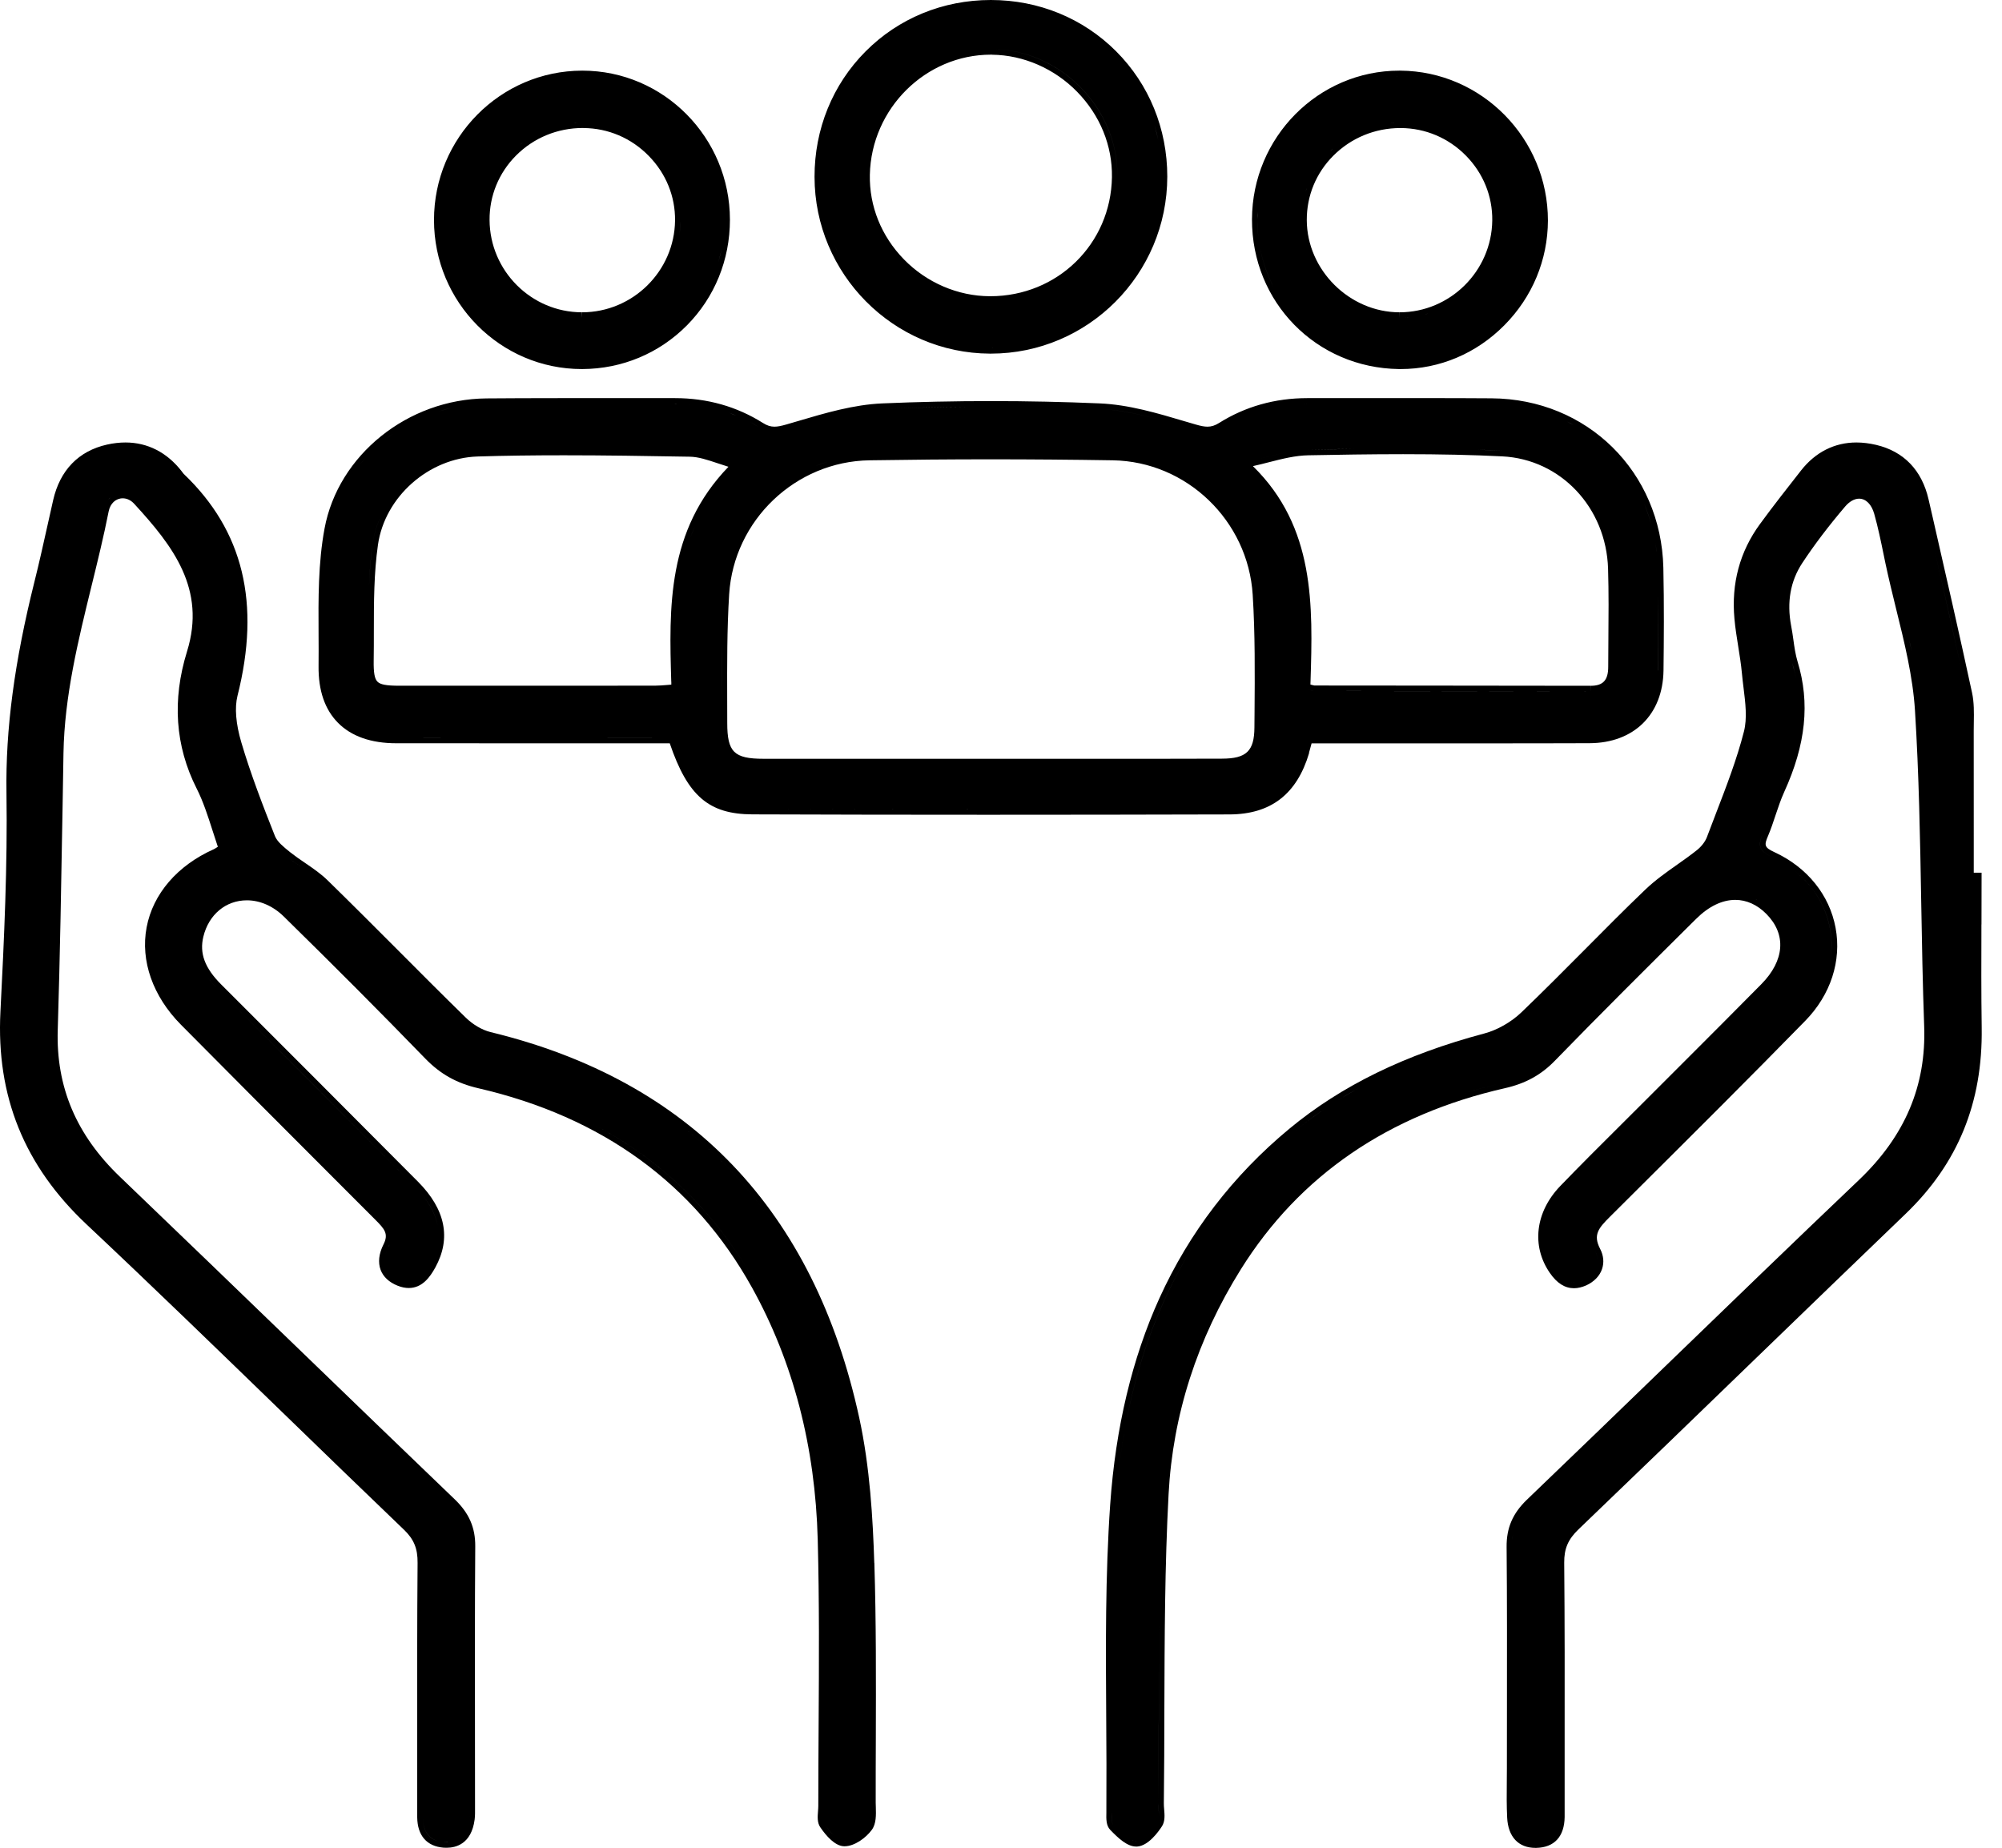
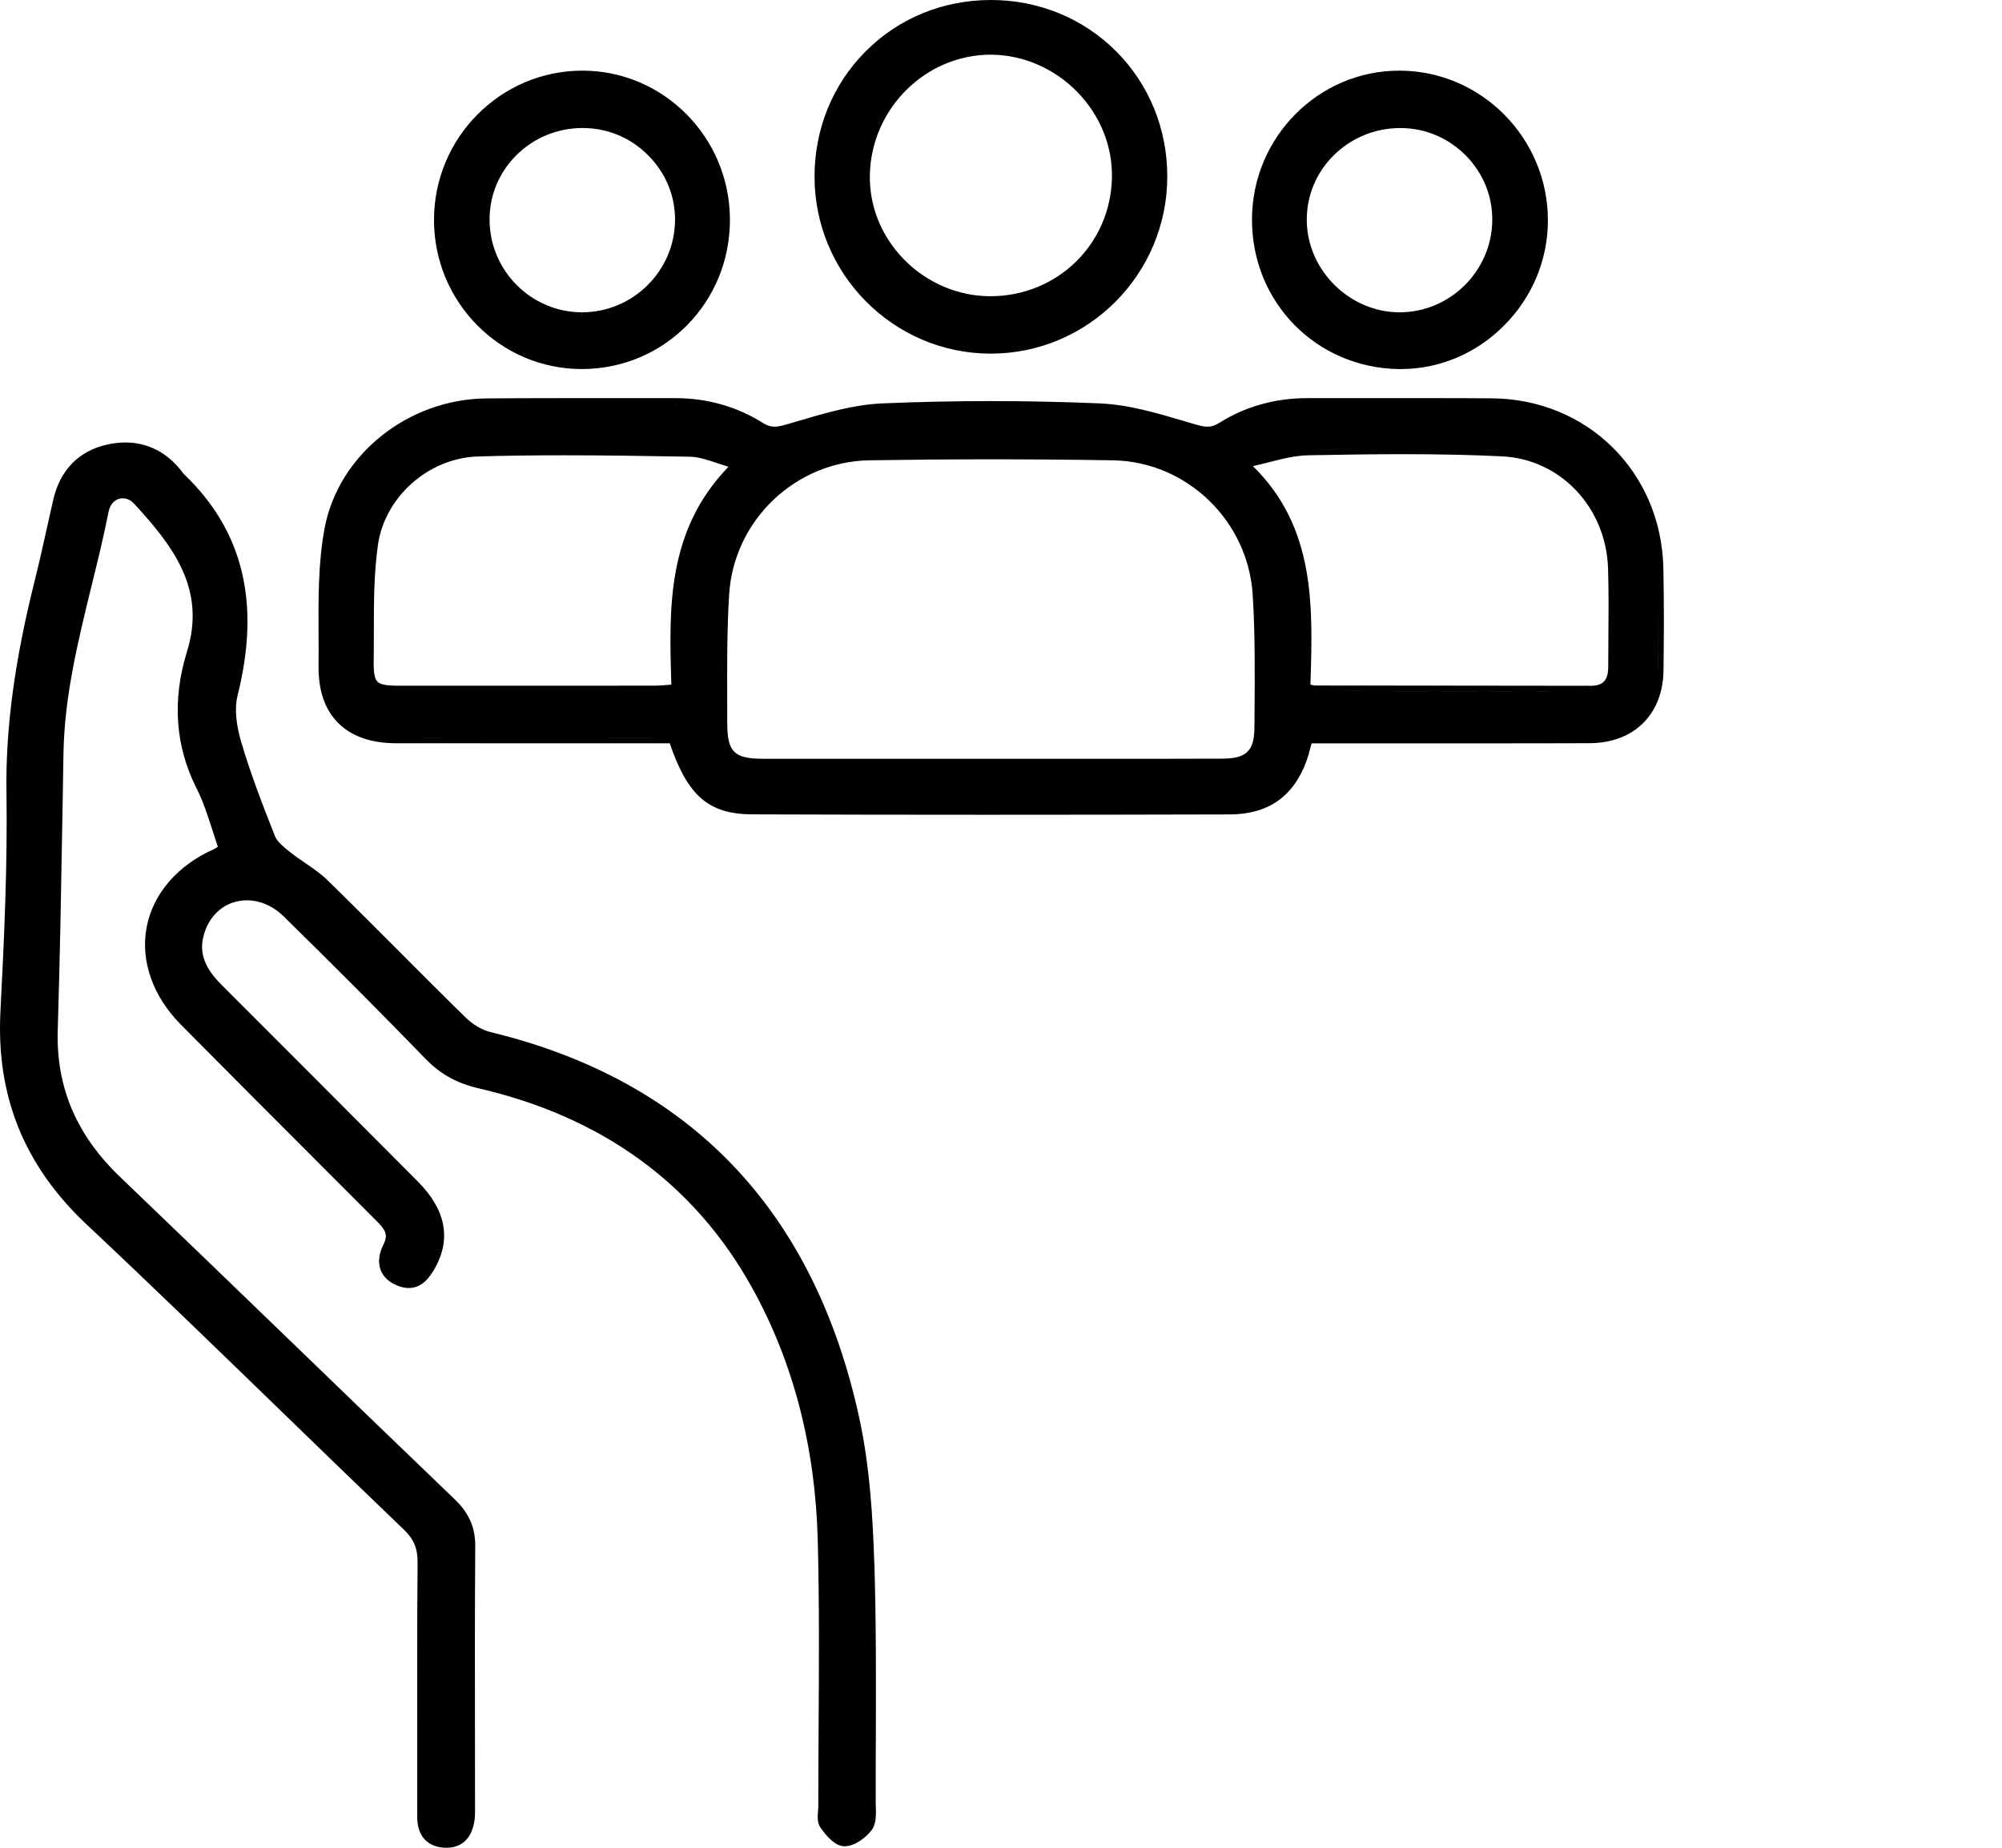
<svg xmlns="http://www.w3.org/2000/svg" width="65" height="60" viewBox="0 0 65 60" fill="none">
  <g clip-path="url(#clip0_469_15785)">
-     <path d="M64.334 30.016C64.335 29.515 64.337 29.015 64.337 28.516V28.338H64.16H64.083V27.225C64.083 26.059 64.083 24.892 64.082 23.726C64.082 23.634 64.082 23.543 64.085 23.451C64.09 23.137 64.096 22.812 64.028 22.496C63.618 20.594 63.176 18.665 62.75 16.8L62.615 16.213C62.398 15.268 61.811 14.658 60.914 14.446C60.694 14.395 60.479 14.368 60.273 14.368C59.565 14.368 58.944 14.681 58.478 15.274C58.035 15.84 57.575 16.424 57.14 17.019C56.487 17.912 56.208 18.945 56.313 20.09C56.339 20.392 56.389 20.694 56.435 20.987C56.481 21.274 56.529 21.573 56.556 21.866C56.57 22.022 56.59 22.183 56.609 22.338C56.669 22.822 56.732 23.325 56.621 23.755C56.392 24.653 56.048 25.544 55.716 26.405C55.617 26.663 55.517 26.922 55.42 27.181C55.365 27.328 55.242 27.488 55.095 27.605C54.889 27.769 54.667 27.927 54.452 28.078C54.097 28.328 53.731 28.587 53.412 28.894C52.742 29.535 52.08 30.204 51.438 30.851C50.773 31.52 50.086 32.211 49.396 32.873C49.064 33.191 48.615 33.446 48.196 33.558C45.62 34.243 43.546 35.255 41.858 36.656C40.029 38.172 38.611 40.024 37.643 42.156C36.757 44.109 36.219 46.362 36.045 48.855C35.885 51.157 35.9 53.506 35.916 55.778C35.923 56.764 35.928 57.781 35.921 58.781C35.921 58.805 35.921 58.83 35.921 58.857C35.916 59.056 35.91 59.279 36.047 59.42C36.313 59.695 36.597 59.961 36.89 59.961C36.901 59.961 36.911 59.961 36.92 59.961C37.281 59.938 37.604 59.492 37.726 59.303C37.831 59.141 37.812 58.933 37.797 58.749C37.792 58.679 37.785 58.614 37.787 58.555C37.799 57.543 37.803 56.513 37.804 55.519C37.812 53.222 37.817 50.846 37.941 48.519C38.078 45.941 38.87 43.482 40.29 41.212C42.193 38.17 45.078 36.194 48.863 35.335C49.524 35.186 50.037 34.904 50.48 34.447C51.956 32.928 53.484 31.41 54.963 29.942L55.077 29.83C55.478 29.432 55.915 29.221 56.341 29.221C56.705 29.221 57.055 29.379 57.349 29.677C58.005 30.337 57.944 31.19 57.186 31.958C56.33 32.825 55.455 33.7 54.608 34.547C54.232 34.923 53.854 35.301 53.477 35.678C53.197 35.958 52.916 36.239 52.636 36.517C51.984 37.166 51.311 37.835 50.662 38.508C49.847 39.351 49.714 40.461 50.321 41.336C50.552 41.67 50.807 41.831 51.104 41.831C51.23 41.831 51.363 41.799 51.5 41.739C51.754 41.623 51.938 41.435 52.014 41.208C52.086 40.998 52.064 40.768 51.954 40.556C51.714 40.097 51.899 39.88 52.274 39.507L53.222 38.563C54.997 36.796 56.833 34.969 58.614 33.146C59.437 32.303 59.796 31.202 59.597 30.128C59.398 29.058 58.674 28.161 57.607 27.669C57.28 27.518 57.277 27.442 57.401 27.151C57.497 26.925 57.575 26.693 57.649 26.467C57.733 26.219 57.818 25.961 57.926 25.723C58.633 24.174 58.772 22.826 58.363 21.484C58.294 21.255 58.26 21.017 58.225 20.763C58.205 20.621 58.184 20.472 58.155 20.326C58.008 19.558 58.129 18.87 58.514 18.285C58.905 17.692 59.359 17.092 59.906 16.449C60.046 16.284 60.208 16.193 60.36 16.193C60.582 16.193 60.765 16.378 60.852 16.687C60.975 17.123 61.069 17.578 61.159 18.018L61.216 18.294C61.321 18.787 61.443 19.288 61.562 19.771C61.83 20.852 62.106 21.97 62.175 23.076C62.304 25.141 62.342 27.247 62.377 29.285C62.4 30.606 62.425 31.973 62.473 33.317C62.544 35.257 61.85 36.892 60.352 38.319C58.233 40.336 56.098 42.403 54.031 44.4C52.572 45.812 51.063 47.271 49.573 48.7C49.114 49.142 48.911 49.613 48.916 50.229C48.932 51.965 48.929 53.731 48.927 55.439C48.927 56.098 48.925 56.758 48.925 57.417C48.925 57.568 48.925 57.721 48.922 57.871C48.918 58.248 48.915 58.639 48.934 59.022C48.964 59.645 49.3 60.004 49.852 60.004H49.88C50.466 59.991 50.791 59.636 50.8 59.004C50.8 58.876 50.8 58.75 50.8 58.623V58.535C50.8 57.868 50.8 57.2 50.8 56.531C50.802 54.635 50.804 52.673 50.786 50.743C50.782 50.289 50.912 49.985 51.249 49.662C53.177 47.812 55.13 45.925 57.017 44.098C58.608 42.561 60.252 40.97 61.875 39.411C63.57 37.78 64.376 35.806 64.341 33.375C64.325 32.258 64.328 31.12 64.332 30.021L64.334 30.016ZM64.16 28.516C64.075 28.516 63.989 28.516 63.906 28.516C63.991 28.516 64.076 28.516 64.16 28.516ZM63.854 22.531C63.515 20.958 63.158 19.389 62.801 17.82C63.16 19.389 63.515 20.958 63.854 22.531ZM61.175 14.709C61.079 14.672 60.98 14.642 60.873 14.617C60.978 14.642 61.079 14.672 61.175 14.709ZM59.874 16.222C59.874 16.222 59.856 16.238 59.847 16.245C59.856 16.236 59.865 16.229 59.874 16.222ZM60.33 16.012C60.32 16.012 60.311 16.012 60.3 16.014C60.311 16.014 60.32 16.014 60.33 16.012ZM60.824 16.245C60.808 16.225 60.79 16.207 60.774 16.19C60.792 16.207 60.808 16.225 60.824 16.245ZM60.895 16.342C60.881 16.319 60.866 16.298 60.852 16.278C60.866 16.298 60.882 16.319 60.895 16.342ZM60.295 14.544C60.282 14.544 60.27 14.544 60.257 14.544C60.263 14.544 60.268 14.544 60.273 14.544C60.281 14.544 60.288 14.544 60.297 14.544H60.295ZM60.586 14.563C60.586 14.563 60.57 14.562 60.561 14.56C60.57 14.56 60.577 14.562 60.586 14.563ZM60.24 16.023C60.24 16.023 60.224 16.025 60.217 16.028C60.224 16.026 60.233 16.025 60.24 16.023ZM60.131 16.055C60.131 16.055 60.121 16.06 60.115 16.062C60.121 16.06 60.126 16.056 60.131 16.055ZM60.046 16.096C60.037 16.101 60.027 16.106 60.018 16.113C60.027 16.108 60.037 16.101 60.046 16.096ZM59.961 16.151C59.95 16.158 59.941 16.165 59.931 16.174C59.941 16.167 59.95 16.158 59.961 16.151ZM60.009 14.562C60.023 14.562 60.037 14.558 60.051 14.556C60.037 14.556 60.023 14.56 60.009 14.562ZM59.833 14.59C59.821 14.592 59.808 14.595 59.796 14.597C59.808 14.594 59.821 14.592 59.833 14.59ZM59.393 14.741C59.384 14.745 59.375 14.748 59.366 14.753C59.375 14.75 59.384 14.745 59.393 14.741ZM58.986 15.002C58.986 15.002 58.976 15.009 58.972 15.014C58.977 15.011 58.983 15.007 58.986 15.002ZM58.809 15.165C58.796 15.178 58.784 15.192 58.772 15.204C58.784 15.19 58.796 15.178 58.809 15.165ZM57.28 17.123C56.879 17.672 56.63 18.267 56.526 18.899C56.632 18.267 56.879 17.672 57.28 17.123ZM55.278 29.42C55.24 29.446 55.203 29.477 55.167 29.507C55.205 29.477 55.24 29.446 55.278 29.42ZM55.615 29.215C55.583 29.232 55.551 29.249 55.517 29.267C55.549 29.249 55.581 29.232 55.615 29.215ZM56.909 29.159C56.888 29.15 56.865 29.141 56.843 29.134C56.865 29.143 56.888 29.15 56.909 29.159ZM56.485 20.074C56.46 19.806 56.458 19.542 56.478 19.282C56.458 19.542 56.46 19.804 56.485 20.074C56.506 20.303 56.54 20.53 56.575 20.759C56.54 20.532 56.506 20.303 56.485 20.074ZM56.605 29.066C56.582 29.063 56.559 29.059 56.535 29.056C56.558 29.059 56.581 29.063 56.605 29.066ZM56.297 29.041C56.266 29.041 56.234 29.045 56.204 29.047C56.234 29.043 56.266 29.041 56.297 29.041ZM56.126 29.056C56.096 29.059 56.064 29.066 56.032 29.072C56.064 29.065 56.094 29.059 56.126 29.056ZM55.956 29.089C55.924 29.096 55.894 29.107 55.862 29.118C55.894 29.107 55.924 29.098 55.956 29.089ZM46.692 34.199C46.607 34.229 46.522 34.258 46.438 34.289C46.523 34.259 46.607 34.229 46.692 34.199ZM44.155 35.31C43.899 35.45 43.649 35.598 43.4 35.752C43.647 35.596 43.899 35.449 44.155 35.31ZM36.219 48.863C36.436 45.758 37.217 42.877 38.797 40.379C39.624 39.071 40.67 37.867 41.968 36.789C42.312 36.503 42.669 36.237 43.033 35.992C42.669 36.239 42.312 36.503 41.968 36.789C40.67 37.865 39.624 39.069 38.797 40.379C37.219 42.877 36.436 45.758 36.219 48.863C36.104 50.509 36.081 52.162 36.081 53.815C36.081 52.16 36.105 50.509 36.219 48.863ZM36.168 59.292C36.082 59.203 36.088 59.011 36.093 58.846C36.09 59.01 36.082 59.203 36.168 59.292C36.193 59.319 36.221 59.345 36.248 59.373C36.219 59.345 36.193 59.319 36.168 59.292ZM36.885 59.78C36.872 59.78 36.858 59.776 36.844 59.775C36.864 59.776 36.883 59.78 36.903 59.78C36.903 59.78 36.89 59.78 36.883 59.78H36.885ZM36.366 59.485C36.386 59.503 36.406 59.523 36.427 59.54C36.407 59.523 36.386 59.505 36.366 59.485ZM36.462 59.571C36.482 59.587 36.5 59.602 36.519 59.617C36.5 59.602 36.48 59.587 36.462 59.571ZM36.56 59.645C36.578 59.657 36.597 59.672 36.615 59.684C36.597 59.672 36.578 59.659 36.56 59.645ZM36.754 59.752C36.771 59.759 36.787 59.764 36.805 59.769C36.787 59.766 36.771 59.759 36.754 59.752ZM37.645 52.269C37.616 54.362 37.632 56.457 37.606 58.55C37.606 58.688 37.632 58.846 37.629 58.985C37.632 58.846 37.604 58.688 37.606 58.55C37.63 56.457 37.616 54.362 37.645 52.269C37.663 51.013 37.694 49.758 37.762 48.505C37.694 49.758 37.663 51.012 37.645 52.269ZM41.834 38.932C42.701 38.034 43.676 37.295 44.744 36.695C43.676 37.295 42.699 38.034 41.834 38.932ZM48.822 35.158C48.362 35.262 47.915 35.383 47.477 35.52C47.913 35.383 48.362 35.262 48.822 35.158C49.277 35.055 49.664 34.888 50.014 34.62C49.664 34.886 49.279 35.053 48.822 35.158ZM51.492 33.155C51.111 33.542 50.731 33.929 50.353 34.32C50.731 33.931 51.111 33.542 51.492 33.155C52.066 32.575 52.641 31.999 53.218 31.422C52.641 31.997 52.066 32.575 51.492 33.155ZM54.951 29.698C55.004 29.645 55.059 29.595 55.114 29.547C55.059 29.594 55.004 29.645 54.951 29.698ZM56.998 29.198C57.019 29.208 57.041 29.217 57.06 29.23C57.039 29.219 57.019 29.208 56.998 29.198ZM57.147 29.283C57.166 29.295 57.184 29.306 57.204 29.319C57.186 29.306 57.166 29.294 57.147 29.283ZM57.296 29.39C57.312 29.402 57.326 29.413 57.342 29.425C57.328 29.413 57.312 29.402 57.296 29.39ZM57.916 31.101C57.87 31.266 57.795 31.433 57.696 31.596C57.797 31.433 57.87 31.266 57.916 31.101ZM51.674 40.077C51.665 40.13 51.663 40.185 51.668 40.244C51.663 40.185 51.666 40.13 51.674 40.077ZM50.463 41.233C50.489 41.27 50.516 41.306 50.543 41.338C50.516 41.304 50.489 41.27 50.463 41.233ZM50.568 41.366C50.589 41.391 50.612 41.416 50.635 41.437C50.612 41.414 50.589 41.391 50.568 41.366ZM50.853 41.593C50.825 41.579 50.797 41.565 50.77 41.547C50.797 41.565 50.825 41.581 50.853 41.593ZM50.752 41.536C50.72 41.513 50.688 41.489 50.658 41.46C50.688 41.489 50.718 41.513 50.752 41.536ZM50.995 41.639C51.035 41.647 51.074 41.648 51.114 41.648C51.109 41.648 51.104 41.648 51.098 41.648C51.063 41.648 51.029 41.645 50.995 41.639ZM50.883 41.606C50.912 41.618 50.942 41.627 50.974 41.634C50.944 41.627 50.914 41.618 50.883 41.606ZM51.42 41.572C51.37 41.595 51.322 41.611 51.274 41.623C51.32 41.611 51.368 41.595 51.42 41.572ZM51.26 41.629C51.215 41.639 51.173 41.645 51.132 41.648C51.173 41.647 51.215 41.639 51.26 41.629ZM51.682 41.394C51.89 41.187 51.929 40.901 51.791 40.635C51.929 40.899 51.89 41.185 51.682 41.394ZM57.232 27.076C57.072 27.453 57.108 27.632 57.527 27.825C58.988 28.498 59.668 29.904 59.414 31.264C59.666 29.904 58.988 28.498 57.527 27.825C57.106 27.632 57.071 27.451 57.232 27.076C57.332 26.842 57.411 26.6 57.491 26.357C57.411 26.599 57.332 26.842 57.232 27.076ZM58.189 21.53C58.244 21.709 58.287 21.889 58.321 22.064C58.287 21.887 58.242 21.709 58.189 21.53C58.102 21.246 58.068 20.948 58.026 20.651C58.068 20.948 58.102 21.248 58.189 21.53ZM60.572 16.055C60.602 16.067 60.632 16.083 60.662 16.101C60.634 16.083 60.604 16.067 60.572 16.055ZM60.376 16.014C60.398 16.014 60.419 16.017 60.44 16.019C60.419 16.016 60.398 16.014 60.376 16.014ZM60.746 16.167C60.724 16.147 60.701 16.129 60.676 16.113C60.7 16.129 60.723 16.147 60.746 16.167ZM60.975 16.504C60.992 16.547 61.007 16.589 61.021 16.637C61.008 16.591 60.992 16.547 60.975 16.504ZM60.918 16.387C60.932 16.412 60.944 16.438 60.957 16.467C60.944 16.44 60.932 16.413 60.918 16.387ZM62.352 23.062C62.251 21.447 61.726 19.856 61.388 18.254C61.303 17.848 61.221 17.441 61.124 17.038C61.221 17.441 61.301 17.85 61.388 18.254C61.726 19.856 62.249 21.445 62.352 23.062C62.432 24.34 62.477 25.62 62.509 26.9C62.478 25.62 62.434 24.34 62.352 23.062ZM62.148 36.123C62.056 36.335 61.953 36.542 61.836 36.745C61.951 36.542 62.056 36.336 62.148 36.123ZM49.696 48.822C51.045 47.528 52.391 46.227 53.735 44.927C52.391 46.227 51.045 47.526 49.696 48.822C49.54 48.972 49.415 49.124 49.321 49.288C49.415 49.124 49.54 48.973 49.696 48.822ZM49.682 59.807C49.651 59.801 49.625 59.791 49.596 59.784C49.625 59.792 49.651 59.801 49.682 59.807ZM49.527 59.762C49.501 59.752 49.479 59.736 49.456 59.723C49.479 59.737 49.502 59.752 49.527 59.762ZM49.101 57.412C49.101 56.813 49.101 56.213 49.103 55.615C49.106 53.818 49.11 52.02 49.092 50.223C49.092 50.078 49.101 49.943 49.126 49.815C49.103 49.943 49.09 50.078 49.092 50.223C49.11 52.02 49.105 53.818 49.103 55.615C49.103 56.215 49.101 56.813 49.101 57.412C49.101 57.944 49.083 58.479 49.11 59.01C49.114 59.068 49.119 59.125 49.128 59.178C49.119 59.123 49.114 59.068 49.11 59.01C49.083 58.479 49.101 57.944 49.101 57.412ZM49.877 59.823C49.877 59.823 49.859 59.823 49.852 59.823C49.82 59.823 49.795 59.817 49.765 59.816C49.802 59.819 49.836 59.824 49.877 59.823ZM63.15 37.514C63.222 37.389 63.29 37.263 63.354 37.135C63.29 37.263 63.221 37.389 63.15 37.514Z" fill="black" />
    <path d="M28.386 50.754C28.34 49.323 28.246 47.644 27.898 46.041C26.433 39.3 22.405 35.085 15.928 33.514C15.657 33.448 15.355 33.272 15.123 33.045C14.382 32.321 13.636 31.573 12.918 30.852C12.175 30.108 11.409 29.34 10.643 28.592C10.42 28.372 10.159 28.195 9.907 28.022C9.741 27.911 9.573 27.793 9.418 27.671L9.401 27.657C9.214 27.506 9.001 27.335 8.928 27.151C8.543 26.181 8.142 25.146 7.835 24.106C7.657 23.504 7.615 22.982 7.71 22.597C8.47 19.59 7.899 17.232 5.965 15.389C5.956 15.38 5.944 15.362 5.93 15.345C5.921 15.33 5.91 15.318 5.901 15.306C5.424 14.691 4.792 14.368 4.073 14.368C3.881 14.368 3.68 14.391 3.478 14.436C2.555 14.642 1.949 15.265 1.727 16.236C1.669 16.497 1.61 16.756 1.552 17.017C1.415 17.63 1.275 18.265 1.12 18.883C0.467 21.496 0.178 23.678 0.21 25.748C0.245 28.092 0.137 30.446 0.014 32.853C-0.126 35.598 0.788 37.856 2.81 39.758C4.948 41.767 7.091 43.846 9.164 45.856C10.455 47.108 11.79 48.402 13.111 49.668C13.438 49.98 13.564 50.285 13.558 50.754C13.542 52.664 13.544 54.607 13.546 56.485C13.546 57.149 13.546 57.813 13.546 58.477V58.585C13.546 58.727 13.546 58.869 13.546 59.011C13.553 59.604 13.857 59.954 14.4 59.997C14.435 60 14.469 60 14.501 60C14.796 60 15.305 59.881 15.41 59.086C15.426 58.96 15.424 58.836 15.423 58.715C15.423 58.676 15.423 58.637 15.423 58.598C15.423 57.843 15.423 57.089 15.421 56.334C15.419 54.328 15.415 52.252 15.43 50.213C15.435 49.602 15.229 49.133 14.766 48.688C13.074 47.063 11.357 45.407 9.699 43.804C7.799 41.97 5.836 40.072 3.897 38.215C2.478 36.857 1.816 35.294 1.875 33.439C1.949 31.046 1.99 28.61 2.031 26.256C2.042 25.656 2.051 25.054 2.061 24.454C2.093 22.606 2.539 20.795 2.968 19.043C3.164 18.247 3.366 17.424 3.528 16.607C3.579 16.348 3.758 16.181 3.986 16.181C4.119 16.181 4.25 16.243 4.355 16.357C5.617 17.729 6.7 19.13 6.072 21.155C5.584 22.73 5.688 24.225 6.382 25.599C6.599 26.027 6.745 26.485 6.901 26.97C6.956 27.142 7.013 27.321 7.073 27.497C7.073 27.497 7.073 27.497 7.071 27.497C7.018 27.532 6.979 27.559 6.943 27.575C5.759 28.102 4.964 29.027 4.76 30.114C4.556 31.2 4.962 32.352 5.873 33.272C7.451 34.866 9.063 36.48 10.622 38.041C11.135 38.556 11.648 39.069 12.163 39.584L12.186 39.607C12.486 39.907 12.625 40.066 12.451 40.409C12.3 40.707 12.268 40.995 12.358 41.236C12.444 41.462 12.633 41.639 12.91 41.749C13.035 41.799 13.157 41.824 13.271 41.824C13.711 41.824 13.963 41.467 14.134 41.157C14.654 40.207 14.464 39.269 13.569 38.369C11.332 36.118 9.085 33.87 7.181 31.967C6.649 31.435 6.471 30.955 6.603 30.414C6.777 29.697 7.332 29.235 8.016 29.235C8.442 29.235 8.868 29.421 9.214 29.761C10.849 31.364 12.353 32.873 13.809 34.375C14.299 34.879 14.828 35.175 15.529 35.337C19.557 36.267 22.545 38.444 24.413 41.805C25.752 44.215 26.471 46.973 26.55 50.001C26.602 51.99 26.591 54.014 26.579 55.97C26.574 56.847 26.568 57.756 26.568 58.647C26.568 58.697 26.563 58.752 26.559 58.811C26.545 58.985 26.529 59.184 26.632 59.334C26.822 59.613 27.111 59.947 27.41 59.952H27.419C27.744 59.952 28.118 59.677 28.306 59.418C28.452 59.219 28.443 58.935 28.436 58.683C28.436 58.633 28.432 58.585 28.432 58.539C28.432 57.843 28.432 57.147 28.436 56.453C28.441 54.584 28.448 52.648 28.388 50.747L28.386 50.754ZM27.873 59.599C27.855 59.611 27.838 59.626 27.82 59.636C27.838 59.624 27.855 59.611 27.873 59.599ZM15.886 33.686C21.242 34.985 24.773 38.046 26.669 42.648C24.773 38.046 21.24 34.984 15.886 33.686C15.645 33.627 15.399 33.498 15.192 33.34C15.399 33.499 15.646 33.627 15.886 33.686ZM8.761 27.215C8.854 27.449 9.097 27.639 9.305 27.808C9.47 27.941 9.649 28.061 9.825 28.182C9.647 28.061 9.47 27.941 9.305 27.808C9.097 27.639 8.854 27.449 8.761 27.215C8.461 26.458 8.167 25.7 7.907 24.93C8.167 25.7 8.461 26.46 8.761 27.215ZM7.229 29.267C7.219 29.272 7.21 29.279 7.201 29.285C7.212 29.279 7.22 29.272 7.229 29.267ZM7.615 29.111C7.615 29.111 7.611 29.111 7.609 29.111C7.609 29.111 7.613 29.111 7.615 29.111ZM9.152 29.478C9.132 29.464 9.115 29.45 9.095 29.436C9.115 29.45 9.132 29.462 9.152 29.478ZM8.735 29.223C8.722 29.217 8.712 29.21 8.701 29.207C8.713 29.212 8.724 29.217 8.735 29.223ZM7.844 29.072C7.831 29.072 7.817 29.075 7.804 29.077C7.817 29.077 7.831 29.073 7.844 29.072ZM7.536 22.554C7.789 21.557 7.906 20.596 7.844 19.68C7.906 20.594 7.789 21.555 7.536 22.554ZM5.601 15.233C5.589 15.22 5.578 15.208 5.566 15.194C5.578 15.206 5.591 15.219 5.601 15.233ZM4.096 14.547C4.08 14.547 4.064 14.547 4.048 14.547C4.055 14.547 4.062 14.547 4.069 14.547C4.078 14.547 4.087 14.547 4.096 14.547ZM5.401 15.039C5.401 15.039 5.385 15.027 5.378 15.02C5.385 15.027 5.394 15.032 5.401 15.039ZM5.22 14.901C5.207 14.892 5.195 14.883 5.184 14.876C5.196 14.885 5.209 14.892 5.22 14.901ZM5.003 14.769C4.991 14.762 4.978 14.757 4.964 14.75C4.976 14.757 4.989 14.762 5.003 14.769ZM4.316 14.558C4.316 14.558 4.314 14.558 4.312 14.558C4.312 14.558 4.314 14.558 4.316 14.558ZM4.103 16.016C4.064 16.009 4.025 16.003 3.987 16.003C4.027 16.003 4.064 16.009 4.103 16.016ZM3.773 14.565C3.787 14.565 3.799 14.562 3.813 14.56C3.799 14.56 3.787 14.563 3.773 14.565ZM3.984 16.003C3.952 16.003 3.92 16.007 3.89 16.012C3.922 16.007 3.952 16.003 3.984 16.003ZM3.86 16.017C3.838 16.023 3.815 16.028 3.794 16.035C3.815 16.028 3.837 16.023 3.86 16.017ZM3.389 16.454C3.377 16.491 3.364 16.53 3.357 16.571C3.366 16.53 3.377 16.491 3.389 16.454ZM0.192 32.862C0.312 30.492 0.424 28.116 0.387 25.746C0.423 28.116 0.312 30.494 0.192 32.862C0.183 33.031 0.179 33.198 0.178 33.363C0.178 33.198 0.183 33.031 0.192 32.862ZM5.523 42.089C8.103 44.562 10.654 47.067 13.233 49.538C10.654 47.065 8.103 44.562 5.523 42.089ZM13.725 59.008C13.723 58.83 13.725 58.653 13.725 58.475C13.725 58.154 13.725 57.833 13.725 57.509C13.725 57.831 13.725 58.152 13.725 58.475C13.725 58.653 13.725 58.83 13.725 59.008C13.731 59.413 13.885 59.7 14.247 59.792C13.883 59.702 13.731 59.413 13.725 59.008ZM14.416 59.819C14.466 59.823 14.51 59.819 14.554 59.819C14.537 59.819 14.522 59.823 14.503 59.823C14.475 59.823 14.446 59.823 14.414 59.819H14.416ZM14.631 59.812C14.661 59.809 14.688 59.801 14.714 59.794C14.688 59.801 14.659 59.807 14.631 59.812ZM14.78 59.775C14.805 59.766 14.828 59.753 14.851 59.741C14.828 59.753 14.805 59.764 14.78 59.775ZM14.906 59.711C14.927 59.697 14.947 59.679 14.966 59.663C14.947 59.681 14.927 59.697 14.906 59.711ZM15.011 59.622C15.028 59.602 15.044 59.581 15.06 59.558C15.044 59.579 15.028 59.602 15.011 59.622ZM15.094 59.51C15.108 59.485 15.121 59.459 15.133 59.43C15.121 59.457 15.108 59.485 15.094 59.51ZM15.236 59.061C15.25 58.946 15.249 58.828 15.247 58.713C15.249 58.83 15.25 58.947 15.236 59.061ZM15.158 59.377C15.171 59.345 15.181 59.31 15.19 59.276C15.179 59.311 15.171 59.345 15.158 59.377ZM15.252 50.209C15.236 52.306 15.24 54.403 15.243 56.499C15.24 54.403 15.238 52.306 15.252 50.209ZM3.517 16.225C3.538 16.199 3.563 16.174 3.588 16.152C3.563 16.174 3.54 16.199 3.517 16.225ZM4.247 16.06C4.284 16.078 4.321 16.099 4.357 16.124C4.321 16.099 4.284 16.076 4.247 16.06ZM4.131 16.021C4.17 16.03 4.208 16.042 4.245 16.058C4.208 16.041 4.169 16.03 4.131 16.021ZM6.656 25.764C6.729 25.929 6.793 26.098 6.855 26.268C6.794 26.098 6.729 25.929 6.656 25.764ZM7.014 27.74C6.645 27.905 6.32 28.104 6.045 28.333C6.32 28.106 6.645 27.905 7.014 27.74ZM7.054 29.386C7.054 29.386 7.043 29.393 7.038 29.398C7.043 29.395 7.048 29.391 7.054 29.386ZM6.894 29.528C6.883 29.539 6.874 29.547 6.865 29.558C6.874 29.547 6.885 29.539 6.894 29.528ZM6.43 30.377C6.42 30.421 6.411 30.464 6.404 30.506C6.411 30.464 6.42 30.419 6.43 30.377ZM12.57 40.58C12.582 40.551 12.594 40.525 12.609 40.496C12.625 40.466 12.637 40.436 12.649 40.407C12.639 40.436 12.625 40.466 12.609 40.496C12.594 40.525 12.582 40.553 12.57 40.58C12.546 40.635 12.527 40.691 12.513 40.745C12.527 40.69 12.546 40.635 12.57 40.58ZM13.116 41.634C13.116 41.634 13.131 41.638 13.139 41.639C13.132 41.639 13.125 41.636 13.116 41.634ZM13.26 41.652C13.26 41.652 13.276 41.652 13.283 41.652C13.278 41.652 13.274 41.652 13.271 41.652C13.267 41.652 13.264 41.652 13.26 41.652ZM13.674 41.49C13.674 41.49 13.684 41.481 13.69 41.476C13.684 41.481 13.679 41.485 13.674 41.49ZM13.386 41.641C13.386 41.641 13.386 41.641 13.388 41.641C13.388 41.641 13.388 41.641 13.386 41.641ZM13.484 41.611C13.484 41.611 13.498 41.606 13.505 41.602C13.498 41.606 13.491 41.608 13.484 41.611ZM13.59 41.556C13.59 41.556 13.598 41.551 13.601 41.547C13.598 41.549 13.594 41.553 13.59 41.556ZM13.761 41.403C13.761 41.403 13.77 41.393 13.775 41.387C13.77 41.393 13.766 41.398 13.761 41.403ZM13.835 41.309C13.835 41.309 13.841 41.302 13.844 41.297C13.841 41.3 13.839 41.304 13.835 41.309ZM13.906 41.203C13.906 41.203 13.915 41.188 13.919 41.181C13.915 41.188 13.91 41.196 13.906 41.203ZM7.055 32.1C9.187 34.231 11.318 36.363 13.443 38.502C13.867 38.928 14.121 39.355 14.208 39.782C14.229 39.889 14.242 39.997 14.244 40.104C14.244 39.995 14.231 39.889 14.208 39.782C14.119 39.355 13.867 38.928 13.443 38.502C11.318 36.365 9.187 34.233 7.055 32.1C6.906 31.951 6.771 31.795 6.663 31.63C6.771 31.795 6.906 31.95 7.055 32.1ZM6.737 29.713C6.737 29.713 6.729 29.727 6.723 29.734C6.729 29.727 6.732 29.72 6.737 29.713ZM9.338 29.642C10.888 31.163 12.424 32.7 13.937 34.258C14.148 34.476 14.37 34.65 14.608 34.792C14.37 34.65 14.148 34.474 13.937 34.258C12.424 32.699 10.888 31.161 9.338 29.642ZM25.29 43.195C25.075 42.698 24.835 42.208 24.567 41.726C22.955 38.824 20.61 36.908 17.684 35.806C20.61 36.908 22.955 38.822 24.567 41.726C24.835 42.208 25.075 42.698 25.29 43.195C25.576 43.857 25.816 44.533 26.013 45.219C25.816 44.532 25.576 43.857 25.29 43.195ZM27.412 59.784C27.302 59.782 27.183 59.704 27.071 59.599C26.959 59.492 26.856 59.359 26.778 59.244C26.856 59.359 26.961 59.492 27.071 59.599C27.183 59.706 27.302 59.782 27.412 59.784C27.429 59.784 27.449 59.78 27.468 59.778C27.452 59.78 27.435 59.784 27.419 59.784C27.417 59.784 27.413 59.784 27.412 59.784ZM27.919 59.567C27.939 59.553 27.955 59.537 27.973 59.521C27.955 59.537 27.937 59.553 27.919 59.567Z" fill="black" />
    <path d="M42.498 24.452C42.523 24.367 42.546 24.282 42.573 24.179C42.577 24.165 42.58 24.152 42.584 24.138H43.276C44.075 24.138 44.874 24.138 45.671 24.138C46.47 24.138 47.269 24.138 48.068 24.138C49.248 24.138 50.427 24.138 51.608 24.133C53.048 24.128 53.99 23.203 54.01 21.772C54.022 20.793 54.031 19.632 54.005 18.436C53.932 15.32 51.533 12.953 48.426 12.934C47.782 12.93 47.093 12.927 46.257 12.927C45.694 12.927 45.131 12.927 44.569 12.928C44.006 12.928 43.443 12.928 42.88 12.928H42.445C41.394 12.928 40.432 13.2 39.58 13.735C39.448 13.818 39.331 13.855 39.205 13.855C39.106 13.855 38.99 13.834 38.82 13.784C38.706 13.751 38.591 13.717 38.475 13.683C37.574 13.415 36.642 13.138 35.704 13.099C34.536 13.049 33.35 13.024 32.177 13.024C31.003 13.024 29.817 13.049 28.649 13.099C27.719 13.138 26.794 13.411 25.899 13.676C25.776 13.711 25.656 13.749 25.533 13.783C25.356 13.834 25.242 13.855 25.143 13.855C25.017 13.855 24.903 13.818 24.773 13.736C23.923 13.2 22.961 12.928 21.917 12.928H21.908C21.704 12.928 21.501 12.928 21.297 12.928C20.772 12.928 20.246 12.928 19.721 12.928C19.195 12.928 18.67 12.928 18.144 12.928C17.228 12.928 16.481 12.932 15.794 12.937C13.239 12.959 10.979 14.775 10.537 17.163C10.329 18.279 10.336 19.449 10.343 20.579C10.345 20.925 10.347 21.282 10.343 21.63C10.334 22.42 10.546 23.037 10.972 23.469C11.407 23.909 12.044 24.135 12.868 24.135C14.016 24.135 15.165 24.136 16.314 24.136H18.728H21.143H21.745C22.329 25.853 23.017 26.439 24.431 26.444C26.907 26.453 29.48 26.457 32.081 26.457C34.682 26.457 37.242 26.453 39.914 26.446C41.259 26.443 42.106 25.791 42.504 24.452H42.498ZM12.357 16.779C12.23 17.06 12.142 17.358 12.097 17.667C12.032 18.132 11.998 18.603 11.98 19.075C11.998 18.603 12.03 18.132 12.097 17.667C12.142 17.356 12.23 17.058 12.357 16.779ZM52.403 20.053C52.405 19.52 52.403 18.99 52.387 18.457C52.359 17.559 52.057 16.733 51.553 16.083C52.055 16.735 52.359 17.559 52.387 18.457C52.403 18.988 52.405 19.52 52.403 20.053ZM42.429 22.377C42.568 22.413 42.623 22.436 42.678 22.436C45.666 22.439 48.652 22.439 51.64 22.446V22.269C49.928 22.265 48.215 22.263 46.502 22.263C45.227 22.263 43.953 22.262 42.678 22.26C42.664 22.26 42.626 22.249 42.58 22.237C42.569 22.233 42.559 22.231 42.546 22.228L42.55 22.118C42.625 19.661 42.701 17.12 40.682 15.139V15.135C40.855 15.098 41.025 15.054 41.192 15.011C41.638 14.897 42.058 14.791 42.484 14.784C43.416 14.766 44.498 14.748 45.556 14.748C46.754 14.748 47.807 14.771 48.774 14.819C50.672 14.913 52.149 16.481 52.21 18.466C52.233 19.24 52.227 20.028 52.22 20.792C52.219 21.079 52.215 21.365 52.215 21.651C52.215 22.089 52.048 22.269 51.643 22.269L51.64 22.446C48.652 22.441 45.666 22.441 42.678 22.436C42.623 22.436 42.568 22.414 42.429 22.377ZM23.612 23.478C23.612 23.226 23.612 22.974 23.61 22.721C23.607 21.596 23.603 20.433 23.674 19.297C23.825 16.895 25.826 14.984 28.23 14.947C29.54 14.926 30.866 14.915 32.168 14.915C33.469 14.915 34.82 14.926 36.13 14.947C38.527 14.986 40.521 16.904 40.672 19.313C40.752 20.582 40.741 21.882 40.732 23.139L40.728 23.623C40.723 24.389 40.468 24.634 39.672 24.635C38.584 24.639 37.496 24.639 36.407 24.639C35.701 24.639 34.994 24.639 34.286 24.639C33.579 24.639 32.871 24.639 32.164 24.639H30.243H27.834C26.819 24.639 25.805 24.639 24.789 24.639C23.832 24.639 23.612 24.42 23.612 23.476V23.478ZM21.796 22.137V22.231C21.762 22.235 21.727 22.237 21.693 22.24C21.533 22.253 21.395 22.265 21.262 22.265C19.696 22.265 18.13 22.267 16.564 22.267C15.364 22.267 14.164 22.267 12.964 22.267C12.546 22.267 12.348 22.23 12.254 22.134C12.161 22.04 12.127 21.841 12.133 21.447C12.138 21.129 12.138 20.808 12.138 20.495C12.138 19.568 12.14 18.61 12.271 17.694C12.493 16.133 13.917 14.873 15.509 14.823C16.372 14.796 17.287 14.784 18.304 14.784C19.625 14.784 20.939 14.805 22.398 14.83C22.677 14.835 22.959 14.929 23.316 15.048C23.421 15.082 23.532 15.119 23.651 15.157C21.652 17.227 21.723 19.723 21.794 22.139L21.796 22.137ZM22.561 17.09C22.506 17.216 22.456 17.342 22.41 17.468C22.456 17.34 22.506 17.214 22.561 17.09ZM11.957 21.443C11.962 21.129 11.962 20.811 11.962 20.495C11.962 20.811 11.962 21.127 11.957 21.443ZM40.54 24.614C40.455 24.674 40.356 24.721 40.239 24.752C40.356 24.721 40.457 24.674 40.54 24.614ZM52.22 22.233C52.21 22.246 52.196 22.255 52.185 22.265C52.197 22.255 52.212 22.246 52.22 22.233ZM51.83 22.43C51.805 22.434 51.773 22.434 51.746 22.436C51.775 22.434 51.805 22.434 51.83 22.43ZM50.88 13.69C50.953 13.726 51.024 13.765 51.093 13.804C51.022 13.765 50.951 13.727 50.88 13.69ZM48.783 14.636C48.517 14.624 48.252 14.612 47.986 14.603C48.252 14.612 48.517 14.622 48.783 14.636ZM45.591 14.565C45.74 14.565 45.889 14.565 46.039 14.567C45.889 14.567 45.74 14.565 45.591 14.565ZM46.39 14.569C46.548 14.569 46.706 14.574 46.864 14.576C46.706 14.574 46.548 14.571 46.39 14.569ZM42.49 14.601C42.981 14.592 43.475 14.583 43.967 14.578C43.473 14.585 42.981 14.592 42.49 14.601ZM44.029 14.576C44.514 14.571 44.998 14.567 45.483 14.565C44.998 14.565 44.514 14.569 44.029 14.576ZM40.783 14.924C41.197 14.826 41.613 14.704 42.028 14.642C41.613 14.704 41.199 14.826 40.783 14.924ZM40.443 13.493C40.514 13.465 40.583 13.434 40.656 13.408C40.585 13.433 40.514 13.465 40.443 13.493ZM40.086 13.656C40.164 13.617 40.24 13.578 40.318 13.543C40.24 13.578 40.162 13.617 40.086 13.656ZM39.743 16.531C39.812 16.614 39.878 16.698 39.942 16.785C39.88 16.698 39.812 16.614 39.743 16.531ZM39.347 16.105C39.347 16.105 39.356 16.112 39.36 16.117C39.356 16.113 39.351 16.108 39.347 16.105ZM39.216 14.031C39.237 14.031 39.258 14.029 39.28 14.026C39.258 14.027 39.237 14.029 39.216 14.031ZM39.003 14.011C39.017 14.013 39.031 14.015 39.045 14.019C39.031 14.017 39.017 14.015 39.003 14.011ZM39.113 14.027C39.127 14.027 39.143 14.027 39.157 14.029C39.143 14.029 39.129 14.029 39.113 14.027ZM38.293 15.336C38.422 15.407 38.55 15.482 38.673 15.563C38.55 15.482 38.422 15.405 38.293 15.336ZM37.685 15.061C37.826 15.112 37.961 15.171 38.096 15.235C37.962 15.171 37.826 15.112 37.685 15.061ZM36.592 14.798C36.441 14.78 36.288 14.77 36.132 14.768C36.286 14.77 36.439 14.78 36.592 14.798ZM28.226 14.768C28.148 14.768 28.072 14.771 27.996 14.777C27.689 14.796 27.388 14.846 27.099 14.924C27.39 14.848 27.69 14.796 27.996 14.777C28.072 14.771 28.15 14.768 28.226 14.768ZM30.199 14.745C30.435 14.743 30.673 14.745 30.909 14.741C30.673 14.741 30.435 14.741 30.199 14.745ZM26.462 15.142C26.598 15.084 26.739 15.032 26.881 14.988C26.739 15.032 26.598 15.086 26.462 15.142ZM25.061 14.029C25.082 14.031 25.104 14.033 25.125 14.035C25.104 14.035 25.082 14.033 25.061 14.029ZM24.353 13.704C24.447 13.754 24.541 13.811 24.633 13.868C24.541 13.811 24.447 13.756 24.353 13.704ZM24.026 13.545C24.101 13.578 24.173 13.616 24.248 13.653C24.175 13.616 24.101 13.578 24.026 13.545ZM23.348 13.301C23.415 13.321 23.483 13.344 23.55 13.365C23.483 13.344 23.415 13.319 23.348 13.301ZM23.69 13.411C23.761 13.436 23.831 13.466 23.902 13.497C23.831 13.468 23.761 13.438 23.69 13.411ZM22.932 14.739C22.749 14.688 22.575 14.654 22.403 14.652C21.785 14.642 21.166 14.631 20.546 14.622C21.166 14.631 21.784 14.64 22.403 14.652C22.577 14.656 22.749 14.69 22.932 14.739ZM22.277 13.122C22.345 13.126 22.412 13.134 22.478 13.142C22.41 13.134 22.345 13.126 22.277 13.122ZM22.641 13.158C22.709 13.166 22.776 13.181 22.843 13.191C22.776 13.179 22.709 13.166 22.641 13.158ZM22.998 13.218C23.064 13.232 23.129 13.25 23.193 13.266C23.128 13.25 23.064 13.232 22.998 13.218ZM18.629 14.608C19.073 14.608 19.518 14.613 19.962 14.617C19.518 14.612 19.073 14.608 18.629 14.608ZM17.1 14.613C17.274 14.612 17.448 14.612 17.622 14.61C17.448 14.61 17.274 14.61 17.1 14.613ZM23.436 20.857C23.426 21.555 23.429 22.256 23.431 22.954C23.429 22.255 23.424 21.555 23.436 20.857ZM42.17 24.834C42.111 24.969 42.046 25.095 41.975 25.21C41.902 25.326 41.824 25.434 41.739 25.53C41.824 25.432 41.904 25.326 41.975 25.21C42.048 25.095 42.111 24.969 42.17 24.834ZM47.526 23.961C48.886 23.961 50.244 23.961 51.604 23.955C50.425 23.959 49.245 23.961 48.066 23.961C47.887 23.961 47.707 23.961 47.528 23.961H47.526ZM53.829 21.77C53.822 22.27 53.697 22.704 53.472 23.048C53.697 22.704 53.822 22.272 53.829 21.77C53.84 20.937 53.845 20.105 53.838 19.274C53.847 20.106 53.841 20.939 53.831 21.77H53.829ZM53.809 18.16C53.797 17.974 53.774 17.791 53.745 17.612C53.776 17.791 53.797 17.974 53.809 18.16ZM53.63 17.085C53.561 16.825 53.474 16.577 53.373 16.337C53.476 16.577 53.562 16.827 53.63 17.085ZM48.421 13.111C47.462 13.104 46.502 13.104 45.543 13.106C45.779 13.106 46.017 13.106 46.253 13.106C46.976 13.106 47.699 13.106 48.421 13.113V13.111ZM42.442 13.108C42.376 13.108 42.31 13.111 42.246 13.113C42.31 13.111 42.373 13.108 42.436 13.108H42.442ZM40.803 13.36C40.867 13.339 40.933 13.317 40.997 13.298C40.931 13.316 40.867 13.339 40.803 13.36ZM41.877 13.138C41.941 13.131 42.003 13.124 42.067 13.12C42.003 13.124 41.939 13.133 41.877 13.138ZM39.67 13.887C39.63 13.912 39.59 13.933 39.553 13.953C39.592 13.935 39.631 13.914 39.67 13.887ZM35.694 13.277C36.469 13.309 37.243 13.509 38.007 13.731C38.261 13.806 38.515 13.882 38.767 13.955C38.515 13.882 38.263 13.804 38.007 13.731C37.243 13.509 36.469 13.31 35.694 13.277C34.522 13.227 33.348 13.202 32.173 13.202C33.346 13.202 34.522 13.227 35.694 13.277ZM28.652 13.277C29.579 13.237 30.509 13.218 31.438 13.211C30.509 13.22 29.579 13.237 28.652 13.277C28.393 13.287 28.136 13.317 27.878 13.36C28.136 13.317 28.395 13.287 28.652 13.277ZM25.187 14.031C25.201 14.031 25.217 14.031 25.231 14.029C25.217 14.029 25.201 14.029 25.187 14.031ZM25.299 14.019C25.313 14.017 25.327 14.015 25.341 14.011C25.327 14.015 25.313 14.015 25.299 14.019ZM24.793 13.953C24.756 13.935 24.716 13.914 24.676 13.889C24.715 13.914 24.754 13.935 24.793 13.953ZM21.913 13.108C21.979 13.108 22.043 13.111 22.107 13.115C22.039 13.113 21.972 13.108 21.904 13.11C21.908 13.11 21.91 13.11 21.913 13.11V13.108ZM18.599 13.106C18.386 13.106 18.173 13.106 17.959 13.106C18.02 13.106 18.08 13.106 18.141 13.106C18.293 13.106 18.446 13.106 18.599 13.106ZM15.341 13.136C15.49 13.122 15.641 13.115 15.792 13.113C15.641 13.113 15.49 13.122 15.341 13.136ZM14.679 13.241C14.533 13.273 14.391 13.312 14.249 13.355C14.389 13.31 14.533 13.273 14.679 13.241ZM12.756 14.086C12.672 14.145 12.589 14.205 12.507 14.269C12.587 14.205 12.671 14.145 12.756 14.086ZM11.872 14.862C11.796 14.945 11.724 15.032 11.653 15.121C11.723 15.032 11.796 14.945 11.872 14.862ZM10.705 17.193C10.572 17.914 10.528 18.652 10.517 19.396C10.53 18.652 10.572 17.914 10.705 17.193ZM10.515 21.63C10.523 21.074 10.512 20.513 10.512 19.954C10.512 20.513 10.521 21.074 10.515 21.63C10.508 22.294 10.665 22.821 10.97 23.204C10.665 22.821 10.508 22.292 10.515 21.63ZM21.168 23.957H21.137C19.527 23.957 17.919 23.957 16.308 23.957C15.16 23.957 14.011 23.957 12.863 23.955C15.63 23.959 18.4 23.955 21.168 23.955C21.288 23.955 21.407 23.955 21.524 23.955H21.168V23.957ZM32.074 26.277C29.524 26.277 26.975 26.274 24.425 26.265C26.992 26.274 29.558 26.277 32.125 26.277C32.107 26.277 32.091 26.277 32.074 26.277ZM23.099 25.949C23.147 25.979 23.195 26.006 23.245 26.031C23.195 26.006 23.145 25.979 23.099 25.949Z" fill="black" />
    <path d="M32.143 11.483H32.169C35.328 11.483 37.897 8.903 37.899 5.734C37.899 4.183 37.309 2.738 36.237 1.665C35.164 0.591 33.721 0 32.171 0H32.169C30.618 0 29.174 0.593 28.104 1.669C27.033 2.743 26.444 4.192 26.446 5.743C26.449 8.895 29.004 11.469 32.141 11.483H32.143ZM29.064 10.343C29.212 10.444 29.363 10.537 29.519 10.624C29.363 10.537 29.21 10.444 29.064 10.343ZM32.212 1.777C33.231 1.788 34.238 2.228 34.975 2.984C35.717 3.746 36.118 4.73 36.102 5.752C36.068 7.922 34.334 9.619 32.152 9.619H32.132C31.097 9.614 30.082 9.177 29.347 8.421C28.613 7.668 28.221 6.691 28.242 5.674C28.289 3.524 30.052 1.775 32.173 1.775H32.214L32.212 1.777ZM29.1 8.421C28.924 8.223 28.766 8.01 28.629 7.785C28.766 8.012 28.922 8.225 29.1 8.421ZM29.842 9.074C29.95 9.148 30.064 9.219 30.181 9.283C30.066 9.219 29.952 9.148 29.842 9.074ZM31.355 9.717C31.607 9.768 31.866 9.796 32.13 9.796C31.866 9.796 31.607 9.766 31.355 9.717ZM30.54 9.461C30.646 9.507 30.756 9.548 30.866 9.585C30.755 9.548 30.646 9.507 30.54 9.461ZM34.905 8.76C34.884 8.777 34.863 8.795 34.843 8.813C34.864 8.795 34.886 8.777 34.905 8.76ZM34.438 9.116C34.415 9.132 34.391 9.147 34.367 9.161C34.391 9.147 34.415 9.131 34.438 9.116ZM34.272 9.221C34.247 9.235 34.222 9.25 34.197 9.264C34.222 9.25 34.247 9.237 34.272 9.221ZM34.099 9.317C34.073 9.331 34.046 9.344 34.019 9.356C34.046 9.344 34.073 9.33 34.099 9.317ZM33.922 9.406C33.893 9.418 33.865 9.431 33.838 9.443C33.867 9.431 33.895 9.418 33.922 9.406ZM33.739 9.486C33.711 9.498 33.68 9.509 33.65 9.519C33.68 9.509 33.709 9.498 33.739 9.486ZM33.553 9.557C33.522 9.567 33.492 9.576 33.46 9.587C33.49 9.576 33.522 9.567 33.553 9.557ZM33.361 9.619C33.331 9.628 33.299 9.637 33.267 9.646C33.299 9.637 33.329 9.63 33.361 9.619ZM32.967 9.717C32.933 9.724 32.901 9.729 32.867 9.734C32.901 9.729 32.935 9.724 32.967 9.717ZM32.351 9.791C32.315 9.791 32.28 9.793 32.244 9.793C32.28 9.793 32.315 9.793 32.351 9.791ZM35.133 10.436C35.099 10.457 35.067 10.478 35.033 10.499C35.067 10.478 35.101 10.457 35.133 10.436ZM34.987 8.68C35.007 8.662 35.028 8.642 35.046 8.625C35.026 8.644 35.007 8.662 34.987 8.68ZM36.011 7.155C36.001 7.181 35.99 7.208 35.979 7.235C35.99 7.208 36.002 7.181 36.011 7.155ZM35.937 7.339C35.926 7.364 35.914 7.389 35.901 7.416C35.914 7.391 35.926 7.366 35.937 7.339ZM35.853 7.519C35.841 7.542 35.828 7.565 35.818 7.588C35.83 7.565 35.843 7.542 35.853 7.519ZM35.761 7.693C35.749 7.716 35.734 7.737 35.722 7.758C35.734 7.735 35.749 7.714 35.761 7.693ZM35.553 8.025C35.539 8.046 35.521 8.067 35.507 8.089C35.523 8.067 35.539 8.046 35.553 8.025ZM35.186 8.481C35.168 8.5 35.148 8.52 35.129 8.538C35.147 8.518 35.166 8.5 35.186 8.481ZM32.214 1.594C34.442 1.617 36.315 3.531 36.279 5.75C36.279 5.793 36.276 5.837 36.274 5.88C36.276 5.837 36.279 5.795 36.279 5.75C36.313 3.531 34.442 1.619 32.214 1.594ZM36.253 6.168C36.249 6.2 36.244 6.232 36.239 6.263C36.242 6.232 36.248 6.2 36.253 6.168ZM36.224 6.372C36.219 6.404 36.212 6.434 36.207 6.464C36.212 6.434 36.219 6.402 36.224 6.372ZM36.185 6.572C36.178 6.603 36.171 6.631 36.164 6.659C36.171 6.631 36.178 6.601 36.185 6.572ZM29.608 2.519C29.631 2.5 29.656 2.482 29.68 2.462C29.656 2.482 29.633 2.5 29.608 2.519ZM30.265 2.081C30.291 2.067 30.32 2.052 30.348 2.038C30.32 2.052 30.293 2.067 30.265 2.081ZM30.44 1.99C30.469 1.976 30.497 1.964 30.527 1.951C30.499 1.964 30.469 1.976 30.44 1.99ZM30.621 1.909C30.652 1.896 30.68 1.885 30.71 1.873C30.68 1.885 30.65 1.896 30.621 1.909ZM30.806 1.836C30.836 1.825 30.866 1.814 30.898 1.804C30.868 1.814 30.836 1.823 30.806 1.836ZM30.994 1.772C31.026 1.763 31.056 1.754 31.088 1.745C31.056 1.754 31.024 1.763 30.994 1.772ZM31.186 1.717C31.218 1.708 31.25 1.703 31.282 1.694C31.25 1.701 31.218 1.708 31.186 1.717ZM31.782 1.612C31.816 1.608 31.85 1.607 31.882 1.605C31.848 1.607 31.814 1.61 31.782 1.612ZM31.987 1.598C32.02 1.598 32.054 1.596 32.088 1.596C32.054 1.596 32.02 1.596 31.987 1.598ZM28.273 4.453C28.282 4.426 28.292 4.399 28.301 4.371C28.292 4.398 28.282 4.424 28.273 4.453ZM28.34 4.263C28.351 4.236 28.361 4.211 28.372 4.186C28.361 4.213 28.351 4.238 28.34 4.263ZM28.416 4.078C28.427 4.051 28.441 4.027 28.452 4.002C28.439 4.027 28.427 4.053 28.416 4.078ZM28.502 3.897C28.514 3.872 28.528 3.847 28.542 3.821C28.528 3.845 28.516 3.87 28.502 3.897ZM28.596 3.721C28.61 3.696 28.626 3.671 28.64 3.645C28.626 3.67 28.61 3.695 28.596 3.721ZM28.807 3.386C28.823 3.361 28.841 3.338 28.858 3.315C28.841 3.338 28.823 3.363 28.807 3.386ZM28.924 3.226C28.942 3.203 28.961 3.18 28.981 3.157C28.961 3.18 28.944 3.203 28.924 3.226ZM29.048 3.071C29.068 3.048 29.087 3.027 29.107 3.004C29.087 3.027 29.066 3.048 29.048 3.071ZM28.125 5.044C28.129 5.019 28.136 4.994 28.139 4.971C28.134 4.996 28.129 5.019 28.125 5.044ZM28.166 4.843C28.171 4.818 28.178 4.793 28.186 4.767C28.18 4.792 28.173 4.817 28.166 4.843ZM28.216 4.646C28.223 4.619 28.232 4.593 28.241 4.566C28.232 4.593 28.225 4.619 28.216 4.646ZM32.146 11.3C32.2 11.3 32.253 11.298 32.306 11.297C32.262 11.297 32.217 11.3 32.173 11.3C32.164 11.3 32.155 11.3 32.146 11.3ZM34.912 10.569C34.877 10.59 34.841 10.61 34.806 10.631C34.841 10.611 34.877 10.59 34.912 10.569ZM34.435 10.814C34.396 10.832 34.358 10.849 34.319 10.865C34.358 10.849 34.396 10.83 34.435 10.814ZM34.188 10.918C34.147 10.934 34.108 10.95 34.067 10.966C34.108 10.952 34.149 10.934 34.188 10.918ZM33.934 11.011C33.892 11.025 33.851 11.039 33.808 11.053C33.851 11.041 33.892 11.025 33.934 11.011ZM33.675 11.091C33.632 11.103 33.588 11.116 33.545 11.128C33.59 11.117 33.632 11.103 33.675 11.091ZM33.412 11.158C33.368 11.169 33.322 11.179 33.277 11.188C33.324 11.179 33.368 11.167 33.412 11.158ZM33.142 11.213C33.096 11.222 33.05 11.231 33.002 11.238C33.048 11.231 33.094 11.222 33.142 11.213ZM35.482 10.194C35.513 10.171 35.541 10.148 35.571 10.125C35.541 10.148 35.513 10.173 35.482 10.194ZM35.694 10.029C35.722 10.006 35.75 9.979 35.779 9.956C35.75 9.981 35.724 10.006 35.694 10.029ZM36.342 9.395C36.319 9.422 36.297 9.448 36.274 9.473C36.297 9.448 36.32 9.42 36.342 9.395ZM36.615 9.06C36.636 9.031 36.656 9.003 36.677 8.973C36.656 9.001 36.636 9.031 36.615 9.06ZM36.771 8.841C36.791 8.813 36.809 8.783 36.826 8.754C36.807 8.783 36.789 8.813 36.771 8.841ZM36.917 8.614C36.935 8.586 36.95 8.555 36.968 8.525C36.95 8.555 36.935 8.584 36.917 8.614ZM37.052 8.381C37.068 8.351 37.084 8.319 37.1 8.287C37.084 8.319 37.068 8.35 37.052 8.381ZM37.176 8.142C37.19 8.112 37.204 8.08 37.219 8.049C37.204 8.08 37.192 8.112 37.176 8.142ZM37.387 7.641C37.4 7.609 37.41 7.575 37.421 7.542C37.41 7.574 37.4 7.607 37.387 7.641ZM37.474 7.382C37.485 7.346 37.496 7.309 37.506 7.274C37.496 7.309 37.487 7.346 37.474 7.382ZM37.549 7.117C37.559 7.078 37.567 7.038 37.577 6.998C37.568 7.038 37.559 7.078 37.549 7.117ZM37.611 6.848C37.62 6.807 37.625 6.766 37.632 6.725C37.625 6.766 37.618 6.809 37.611 6.848ZM37.661 6.574C37.668 6.53 37.673 6.484 37.678 6.437C37.673 6.484 37.668 6.528 37.661 6.574ZM37.696 6.295C37.703 6.233 37.707 6.169 37.71 6.105C37.707 6.169 37.702 6.232 37.696 6.295ZM36.471 2.175C36.517 2.23 36.56 2.287 36.604 2.343C36.562 2.287 36.517 2.23 36.471 2.175ZM36.635 2.384C36.675 2.441 36.716 2.498 36.755 2.555C36.716 2.498 36.675 2.439 36.635 2.384ZM36.789 2.603C36.826 2.658 36.862 2.715 36.895 2.771C36.86 2.715 36.826 2.658 36.789 2.603ZM36.933 2.828C36.974 2.896 37.013 2.965 37.052 3.036C37.014 2.967 36.975 2.896 36.933 2.828ZM37.066 3.061C37.098 3.121 37.128 3.183 37.158 3.244C37.128 3.181 37.098 3.121 37.066 3.061ZM37.297 3.547C37.325 3.615 37.35 3.682 37.375 3.75C37.35 3.682 37.323 3.613 37.297 3.547ZM37.394 3.801C37.417 3.865 37.439 3.931 37.458 3.995C37.437 3.929 37.417 3.865 37.394 3.801ZM37.481 4.06C37.531 4.22 37.572 4.385 37.606 4.552C37.57 4.385 37.529 4.222 37.481 4.06ZM35.072 0.966C35.122 0.996 35.172 1.028 35.221 1.06C35.172 1.028 35.124 0.996 35.072 0.966ZM35.298 1.11C35.349 1.145 35.401 1.182 35.452 1.218C35.401 1.181 35.351 1.143 35.298 1.11ZM35.514 1.264C35.562 1.3 35.61 1.339 35.658 1.376C35.61 1.339 35.564 1.3 35.514 1.264ZM32.169 0.178H32.173C32.224 0.178 32.276 0.179 32.328 0.181C32.274 0.181 32.223 0.178 32.169 0.178C29.97 0.178 28.104 1.41 27.204 3.233C28.104 1.41 29.97 0.179 32.169 0.178ZM34.983 0.923C34.934 0.895 34.886 0.866 34.834 0.838C34.884 0.865 34.934 0.895 34.983 0.923ZM34.508 0.678C34.454 0.653 34.403 0.63 34.35 0.607C34.403 0.63 34.456 0.653 34.508 0.678ZM34.24 0.565C34.192 0.545 34.145 0.527 34.096 0.51C34.144 0.527 34.192 0.547 34.24 0.565ZM33.721 0.391C33.672 0.376 33.622 0.362 33.572 0.35C33.622 0.362 33.672 0.378 33.721 0.391ZM32.897 0.224C32.846 0.217 32.796 0.209 32.745 0.204C32.796 0.209 32.848 0.217 32.897 0.224ZM32.62 0.195C32.567 0.192 32.512 0.186 32.459 0.183C32.514 0.186 32.567 0.19 32.62 0.195ZM26.696 6.624C26.692 6.599 26.687 6.572 26.684 6.548C26.687 6.574 26.691 6.599 26.696 6.624ZM27.062 7.893C27.133 8.058 27.209 8.222 27.294 8.378C27.55 8.85 27.871 9.282 28.248 9.66C27.873 9.282 27.55 8.85 27.294 8.378C27.209 8.22 27.131 8.058 27.062 7.893Z" fill="black" />
    <path d="M18.888 11.984H18.906C20.197 11.979 21.402 11.474 22.304 10.564C23.204 9.653 23.699 8.437 23.699 7.137C23.699 4.467 21.549 2.294 18.909 2.294H18.899C16.246 2.299 14.089 4.476 14.091 7.146C14.091 9.814 16.244 11.984 18.89 11.984H18.888ZM18.945 4.158C19.742 4.162 20.493 4.481 21.059 5.058C21.622 5.63 21.927 6.377 21.917 7.164C21.897 8.806 20.544 10.141 18.899 10.141V10.319L18.893 10.141C17.249 10.139 15.905 8.795 15.895 7.146C15.889 6.358 16.195 5.614 16.752 5.053C17.328 4.474 18.1 4.156 18.927 4.156H18.943L18.945 4.158ZM15.733 6.823C15.735 6.8 15.74 6.779 15.744 6.755C15.74 6.779 15.737 6.8 15.733 6.823ZM15.781 6.507C15.788 6.475 15.797 6.445 15.806 6.413C15.799 6.445 15.788 6.475 15.781 6.507ZM15.859 6.203C15.872 6.166 15.886 6.13 15.9 6.095C15.888 6.132 15.872 6.168 15.859 6.203ZM16.134 10.88C16.104 10.857 16.076 10.833 16.046 10.809C16.076 10.832 16.104 10.857 16.134 10.88ZM15.959 10.741C15.93 10.718 15.902 10.691 15.875 10.668C15.904 10.693 15.93 10.718 15.959 10.741ZM16.504 11.132C16.47 11.112 16.438 11.089 16.406 11.069C16.438 11.091 16.47 11.112 16.504 11.132ZM18.196 11.755C18.157 11.749 18.116 11.741 18.077 11.733C18.116 11.741 18.155 11.748 18.196 11.755ZM17.968 11.714C17.929 11.705 17.89 11.696 17.851 11.687C17.89 11.696 17.929 11.707 17.968 11.714ZM17.745 11.662C17.707 11.652 17.668 11.641 17.631 11.631C17.668 11.641 17.706 11.654 17.745 11.662ZM17.526 11.6C17.489 11.588 17.45 11.575 17.413 11.561C17.45 11.574 17.487 11.588 17.526 11.6ZM17.311 11.528C17.274 11.513 17.237 11.499 17.201 11.483C17.239 11.497 17.274 11.513 17.311 11.528ZM17.102 11.444C17.067 11.428 17.031 11.412 16.997 11.396C17.033 11.412 17.067 11.43 17.102 11.444ZM18.895 10.322C18.678 10.322 18.465 10.299 18.261 10.256C18.467 10.299 18.678 10.322 18.895 10.322ZM20.665 9.781C20.637 9.8 20.605 9.816 20.576 9.834C20.607 9.816 20.637 9.798 20.665 9.781ZM20.125 10.072C20.088 10.088 20.047 10.1 20.01 10.114C20.049 10.1 20.088 10.088 20.125 10.072ZM21.081 9.445C21.1 9.427 21.12 9.411 21.139 9.394C21.121 9.411 21.1 9.427 21.081 9.445ZM21.832 8.389C21.819 8.419 21.801 8.447 21.787 8.478C21.801 8.447 21.817 8.419 21.832 8.389ZM21.695 8.664C21.681 8.689 21.665 8.712 21.649 8.737C21.663 8.712 21.681 8.689 21.695 8.664ZM21.858 5.941C22.016 6.319 22.103 6.734 22.098 7.167C22.096 7.361 22.073 7.551 22.036 7.735C22.073 7.551 22.094 7.363 22.098 7.167C22.103 6.736 22.018 6.32 21.858 5.941ZM22.025 7.798C22.013 7.853 21.995 7.908 21.981 7.961C21.997 7.906 22.013 7.853 22.025 7.798ZM21.84 3.537C21.871 3.562 21.897 3.586 21.927 3.613C21.899 3.588 21.871 3.562 21.84 3.537ZM21.384 5.156C20.804 4.446 19.923 3.986 18.945 3.982C19.923 3.988 20.804 4.447 21.384 5.156ZM21.104 3.034C21.137 3.052 21.169 3.072 21.201 3.091C21.169 3.072 21.136 3.052 21.104 3.034ZM16.882 4.7C16.916 4.671 16.953 4.648 16.988 4.621C16.953 4.648 16.916 4.673 16.882 4.7ZM17.13 4.517C17.168 4.492 17.209 4.471 17.248 4.447C17.209 4.471 17.169 4.492 17.13 4.517ZM17.397 4.359C17.438 4.337 17.482 4.32 17.523 4.298C17.48 4.318 17.438 4.336 17.397 4.359ZM17.679 4.226C17.723 4.208 17.77 4.194 17.816 4.176C17.77 4.192 17.723 4.206 17.679 4.226ZM18.608 3.993C18.661 3.988 18.714 3.988 18.767 3.986C18.714 3.988 18.661 3.989 18.608 3.993ZM16.655 4.9C16.687 4.87 16.72 4.842 16.752 4.811C16.72 4.842 16.685 4.868 16.655 4.9ZM16.102 5.63C16.122 5.594 16.145 5.561 16.166 5.525C16.145 5.561 16.122 5.593 16.102 5.63ZM16.447 5.126C16.474 5.094 16.506 5.064 16.534 5.032C16.506 5.064 16.475 5.094 16.447 5.126ZM18.89 11.803C18.852 11.803 18.815 11.801 18.778 11.799C18.821 11.799 18.863 11.803 18.908 11.803C18.908 11.803 18.897 11.803 18.892 11.803H18.89ZM18.309 11.764C18.348 11.769 18.389 11.774 18.428 11.778C18.387 11.774 18.348 11.767 18.309 11.764ZM18.542 11.787C18.581 11.79 18.622 11.794 18.661 11.796C18.62 11.794 18.581 11.79 18.542 11.787ZM22.018 10.588C22.126 10.489 22.231 10.383 22.33 10.272C22.231 10.383 22.128 10.487 22.018 10.588ZM23.431 8.076C23.401 8.229 23.364 8.378 23.317 8.524C23.25 8.744 23.168 8.955 23.073 9.159C23.168 8.955 23.252 8.744 23.317 8.524C23.362 8.378 23.399 8.229 23.431 8.076ZM22.689 9.82C22.723 9.77 22.756 9.722 22.788 9.671C22.756 9.72 22.723 9.77 22.689 9.82ZM22.606 4.339C22.629 4.369 22.65 4.401 22.671 4.433C22.65 4.401 22.627 4.369 22.606 4.339ZM22.968 4.907C22.985 4.941 23.003 4.977 23.021 5.012C23.003 4.977 22.987 4.941 22.968 4.907ZM23.161 5.316C23.175 5.351 23.19 5.387 23.204 5.422C23.19 5.387 23.177 5.349 23.161 5.316ZM23.317 5.745C23.328 5.783 23.339 5.82 23.349 5.857C23.339 5.82 23.33 5.783 23.317 5.745ZM23.38 5.967C23.392 6.015 23.401 6.063 23.412 6.111C23.401 6.063 23.39 6.015 23.38 5.967ZM23.472 6.423C23.481 6.484 23.488 6.546 23.495 6.606C23.488 6.544 23.481 6.484 23.472 6.423ZM18.913 2.468C18.952 2.468 18.989 2.47 19.028 2.471C18.986 2.471 18.945 2.468 18.902 2.468C18.902 2.468 18.909 2.468 18.913 2.468ZM21.011 2.979C20.978 2.961 20.942 2.942 20.908 2.926C20.944 2.944 20.978 2.961 21.011 2.979ZM20.811 2.882C20.775 2.866 20.74 2.848 20.704 2.834C20.74 2.85 20.775 2.866 20.811 2.882ZM20.603 2.793C20.567 2.779 20.53 2.763 20.495 2.75C20.532 2.764 20.567 2.779 20.603 2.793ZM20.392 2.715C20.355 2.702 20.317 2.688 20.28 2.677C20.317 2.69 20.355 2.702 20.392 2.715ZM20.175 2.647C20.138 2.637 20.099 2.624 20.061 2.615C20.101 2.626 20.138 2.637 20.175 2.647ZM19.955 2.59C19.916 2.582 19.877 2.571 19.838 2.564C19.877 2.573 19.916 2.582 19.955 2.59ZM19.728 2.544C19.689 2.537 19.65 2.53 19.611 2.523C19.65 2.528 19.689 2.537 19.728 2.544ZM19.497 2.509C19.458 2.503 19.419 2.498 19.38 2.495C19.419 2.498 19.458 2.505 19.497 2.509ZM19.264 2.486C19.225 2.482 19.184 2.479 19.145 2.477C19.186 2.479 19.225 2.482 19.264 2.486ZM15.334 10.107C15.311 10.079 15.288 10.049 15.264 10.02C15.288 10.049 15.309 10.079 15.334 10.107ZM14.945 9.559C14.927 9.529 14.909 9.498 14.893 9.468C14.911 9.498 14.927 9.53 14.945 9.559ZM14.833 9.363C14.817 9.333 14.801 9.301 14.785 9.269C14.801 9.301 14.817 9.331 14.833 9.363ZM14.73 9.163C14.716 9.133 14.702 9.101 14.688 9.069C14.702 9.101 14.714 9.131 14.73 9.163ZM14.636 8.957C14.624 8.925 14.611 8.893 14.599 8.863C14.611 8.895 14.624 8.927 14.636 8.957ZM14.553 8.746C14.542 8.715 14.531 8.683 14.521 8.653C14.531 8.683 14.54 8.715 14.553 8.746ZM14.48 8.529C14.471 8.501 14.464 8.47 14.455 8.44C14.464 8.47 14.471 8.499 14.48 8.529ZM14.366 8.083C14.361 8.057 14.357 8.028 14.352 8C14.357 8.028 14.361 8.055 14.366 8.083ZM14.325 7.854C14.322 7.83 14.32 7.805 14.316 7.778C14.32 7.803 14.322 7.828 14.325 7.854ZM14.295 7.622C14.295 7.606 14.293 7.59 14.292 7.574C14.292 7.59 14.293 7.606 14.295 7.622Z" fill="black" />
    <path d="M45.421 11.984H45.479C46.738 11.984 47.933 11.48 48.842 10.562C49.753 9.644 50.253 8.437 50.257 7.164C50.26 4.499 48.112 2.313 45.467 2.294H45.431C42.802 2.294 40.657 4.458 40.649 7.119C40.64 9.813 42.736 11.948 45.421 11.984ZM45.481 4.158C46.28 4.162 47.029 4.479 47.596 5.055C48.157 5.625 48.46 6.372 48.45 7.16C48.43 8.804 47.079 10.141 45.44 10.141V10.319L45.437 10.141C43.814 10.139 42.436 8.769 42.428 7.15C42.424 6.361 42.729 5.617 43.29 5.056C43.867 4.478 44.64 4.158 45.467 4.158H45.481ZM48.608 7.485C48.608 7.485 48.608 7.494 48.606 7.499C48.606 7.494 48.608 7.49 48.608 7.485ZM48.556 7.799C48.551 7.824 48.542 7.847 48.536 7.87C48.542 7.845 48.551 7.822 48.556 7.799ZM42.268 6.826C42.27 6.802 42.277 6.779 42.278 6.754C42.275 6.779 42.27 6.802 42.268 6.826ZM42.394 6.207C42.404 6.171 42.419 6.139 42.431 6.106C42.419 6.139 42.404 6.173 42.394 6.207ZM46.378 10.178C46.337 10.191 46.292 10.2 46.25 10.21C46.292 10.2 46.335 10.191 46.378 10.178ZM46.076 10.256C46.03 10.265 45.98 10.271 45.934 10.278C45.982 10.271 46.03 10.265 46.076 10.256ZM45.763 10.304C45.714 10.31 45.664 10.31 45.612 10.312C45.662 10.308 45.714 10.31 45.763 10.304ZM47.679 9.397C47.661 9.415 47.642 9.431 47.624 9.447C47.642 9.429 47.661 9.415 47.679 9.397ZM48.068 8.93C48.057 8.946 48.045 8.96 48.032 8.976C48.043 8.96 48.057 8.946 48.068 8.93ZM47.734 11.197C47.702 11.215 47.672 11.235 47.64 11.251C47.672 11.233 47.702 11.215 47.734 11.197ZM48.623 10.53C48.599 10.555 48.574 10.578 48.547 10.603C48.574 10.579 48.599 10.555 48.623 10.53ZM48.286 10.821C48.258 10.842 48.231 10.865 48.203 10.887C48.231 10.865 48.26 10.842 48.286 10.821ZM48.107 10.956C48.078 10.977 48.048 10.998 48.02 11.018C48.05 10.998 48.078 10.977 48.107 10.956ZM43.418 4.705C43.452 4.678 43.487 4.653 43.521 4.629C43.487 4.653 43.45 4.678 43.418 4.705ZM43.667 4.522C43.704 4.497 43.743 4.476 43.78 4.453C43.743 4.476 43.702 4.497 43.667 4.522ZM43.933 4.364C43.974 4.343 44.016 4.325 44.059 4.304C44.016 4.323 43.974 4.341 43.933 4.364ZM44.512 4.124C44.558 4.11 44.608 4.101 44.654 4.089C44.606 4.101 44.558 4.11 44.512 4.124ZM45.142 3.998C45.194 3.993 45.247 3.993 45.3 3.991C45.247 3.993 45.194 3.995 45.142 3.998ZM43.189 4.909C43.219 4.879 43.251 4.852 43.283 4.826C43.251 4.854 43.219 4.881 43.189 4.909ZM42.633 5.641C42.651 5.607 42.674 5.575 42.694 5.543C42.674 5.577 42.651 5.607 42.633 5.641ZM42.795 5.38C42.818 5.346 42.843 5.316 42.868 5.284C42.845 5.316 42.818 5.346 42.795 5.38ZM42.98 5.135C43.006 5.103 43.036 5.074 43.063 5.044C43.035 5.074 43.006 5.103 42.98 5.135ZM43.154 3.088C43.186 3.068 43.219 3.048 43.251 3.031C43.218 3.048 43.186 3.068 43.154 3.088ZM42.429 3.606C42.458 3.581 42.486 3.554 42.516 3.531C42.486 3.556 42.458 3.581 42.429 3.606ZM42.602 3.462C42.632 3.439 42.66 3.414 42.69 3.393C42.66 3.416 42.632 3.439 42.602 3.462ZM42.964 3.203C42.996 3.183 43.026 3.162 43.059 3.143C43.028 3.162 42.996 3.183 42.964 3.203ZM45.421 11.806C45.471 11.806 45.52 11.806 45.568 11.805C45.538 11.805 45.508 11.806 45.478 11.806C45.458 11.806 45.44 11.806 45.421 11.806ZM47.535 11.302C47.503 11.318 47.471 11.336 47.438 11.352C47.469 11.336 47.502 11.318 47.535 11.302ZM47.335 11.4C47.301 11.416 47.267 11.43 47.233 11.444C47.267 11.43 47.301 11.414 47.335 11.4ZM47.129 11.489C47.095 11.503 47.059 11.517 47.026 11.529C47.061 11.517 47.095 11.503 47.129 11.489ZM46.703 11.634C46.667 11.645 46.63 11.655 46.593 11.664C46.63 11.655 46.665 11.645 46.703 11.634ZM45.802 11.794C45.763 11.797 45.724 11.799 45.684 11.801C45.723 11.799 45.763 11.796 45.802 11.794ZM50.07 7.402C50.074 7.324 50.078 7.244 50.078 7.164C50.078 7.244 50.076 7.322 50.07 7.402ZM49.005 10.116C49.028 10.089 49.05 10.061 49.071 10.033C49.05 10.061 49.028 10.088 49.005 10.116ZM49.144 9.94C49.165 9.912 49.184 9.884 49.206 9.853C49.184 9.882 49.165 9.912 49.144 9.94ZM49.273 9.758C49.293 9.727 49.312 9.697 49.332 9.669C49.312 9.699 49.295 9.729 49.273 9.758ZM49.506 9.374C49.524 9.342 49.538 9.31 49.556 9.28C49.54 9.312 49.524 9.344 49.506 9.374ZM49.609 9.173C49.625 9.142 49.639 9.108 49.653 9.076C49.639 9.108 49.623 9.142 49.609 9.173ZM49.703 8.968C49.717 8.934 49.731 8.898 49.744 8.865C49.73 8.898 49.717 8.934 49.703 8.968ZM49.861 8.541C49.873 8.504 49.882 8.467 49.893 8.43C49.882 8.467 49.872 8.504 49.861 8.541ZM50.049 7.638C50.054 7.59 50.058 7.54 50.062 7.49C50.058 7.54 50.054 7.588 50.049 7.638ZM45.46 2.473C45.414 2.473 45.369 2.473 45.323 2.475C45.357 2.475 45.392 2.473 45.426 2.473C45.437 2.473 45.449 2.473 45.46 2.473ZM43.548 2.882C43.583 2.866 43.617 2.85 43.653 2.834C43.617 2.848 43.583 2.866 43.548 2.882ZM44.183 2.649C44.221 2.638 44.258 2.628 44.295 2.617C44.258 2.626 44.221 2.638 44.183 2.649ZM44.404 2.592C44.441 2.583 44.48 2.574 44.517 2.566C44.478 2.573 44.441 2.583 44.404 2.592ZM42.184 3.831C42.158 3.858 42.133 3.886 42.106 3.913C42.133 3.885 42.158 3.858 42.184 3.831ZM42.032 3.993C42.005 4.021 41.982 4.052 41.955 4.08C41.98 4.052 42.005 4.021 42.032 3.993ZM41.886 4.162C41.861 4.192 41.838 4.222 41.815 4.252C41.838 4.222 41.863 4.19 41.886 4.162ZM41.748 4.337C41.724 4.369 41.703 4.401 41.68 4.431C41.703 4.4 41.724 4.368 41.748 4.337ZM41.618 4.52C41.597 4.552 41.575 4.586 41.554 4.62C41.575 4.586 41.595 4.554 41.618 4.52ZM41.497 4.708C41.478 4.742 41.458 4.776 41.439 4.81C41.458 4.776 41.476 4.742 41.497 4.708ZM41.385 4.904C41.368 4.937 41.35 4.973 41.332 5.007C41.35 4.973 41.366 4.937 41.385 4.904ZM41.19 5.31C41.174 5.346 41.162 5.383 41.148 5.419C41.162 5.383 41.176 5.346 41.19 5.31ZM41.107 5.522C41.092 5.559 41.08 5.598 41.068 5.637C41.08 5.598 41.092 5.561 41.107 5.522ZM40.972 5.958C40.961 5.997 40.952 6.038 40.943 6.077C40.952 6.036 40.961 5.997 40.972 5.958ZM40.918 6.184C40.91 6.228 40.903 6.273 40.895 6.315C40.903 6.271 40.91 6.226 40.918 6.184ZM40.83 6.881C40.826 6.96 40.823 7.038 40.823 7.118C40.823 7.038 40.824 6.96 40.83 6.881ZM41.366 9.349C41.121 8.888 40.952 8.376 40.874 7.835C40.84 7.602 40.823 7.364 40.824 7.121C40.824 7.364 40.84 7.602 40.874 7.835C40.952 8.376 41.123 8.888 41.366 9.349C41.435 9.481 41.511 9.61 41.593 9.733C41.511 9.608 41.435 9.481 41.366 9.349Z" fill="black" />
  </g>
  <defs>
    <clipPath id="clip0_469_15785">
      <rect width="64.344" height="60" fill="white" />
    </clipPath>
  </defs>
</svg>